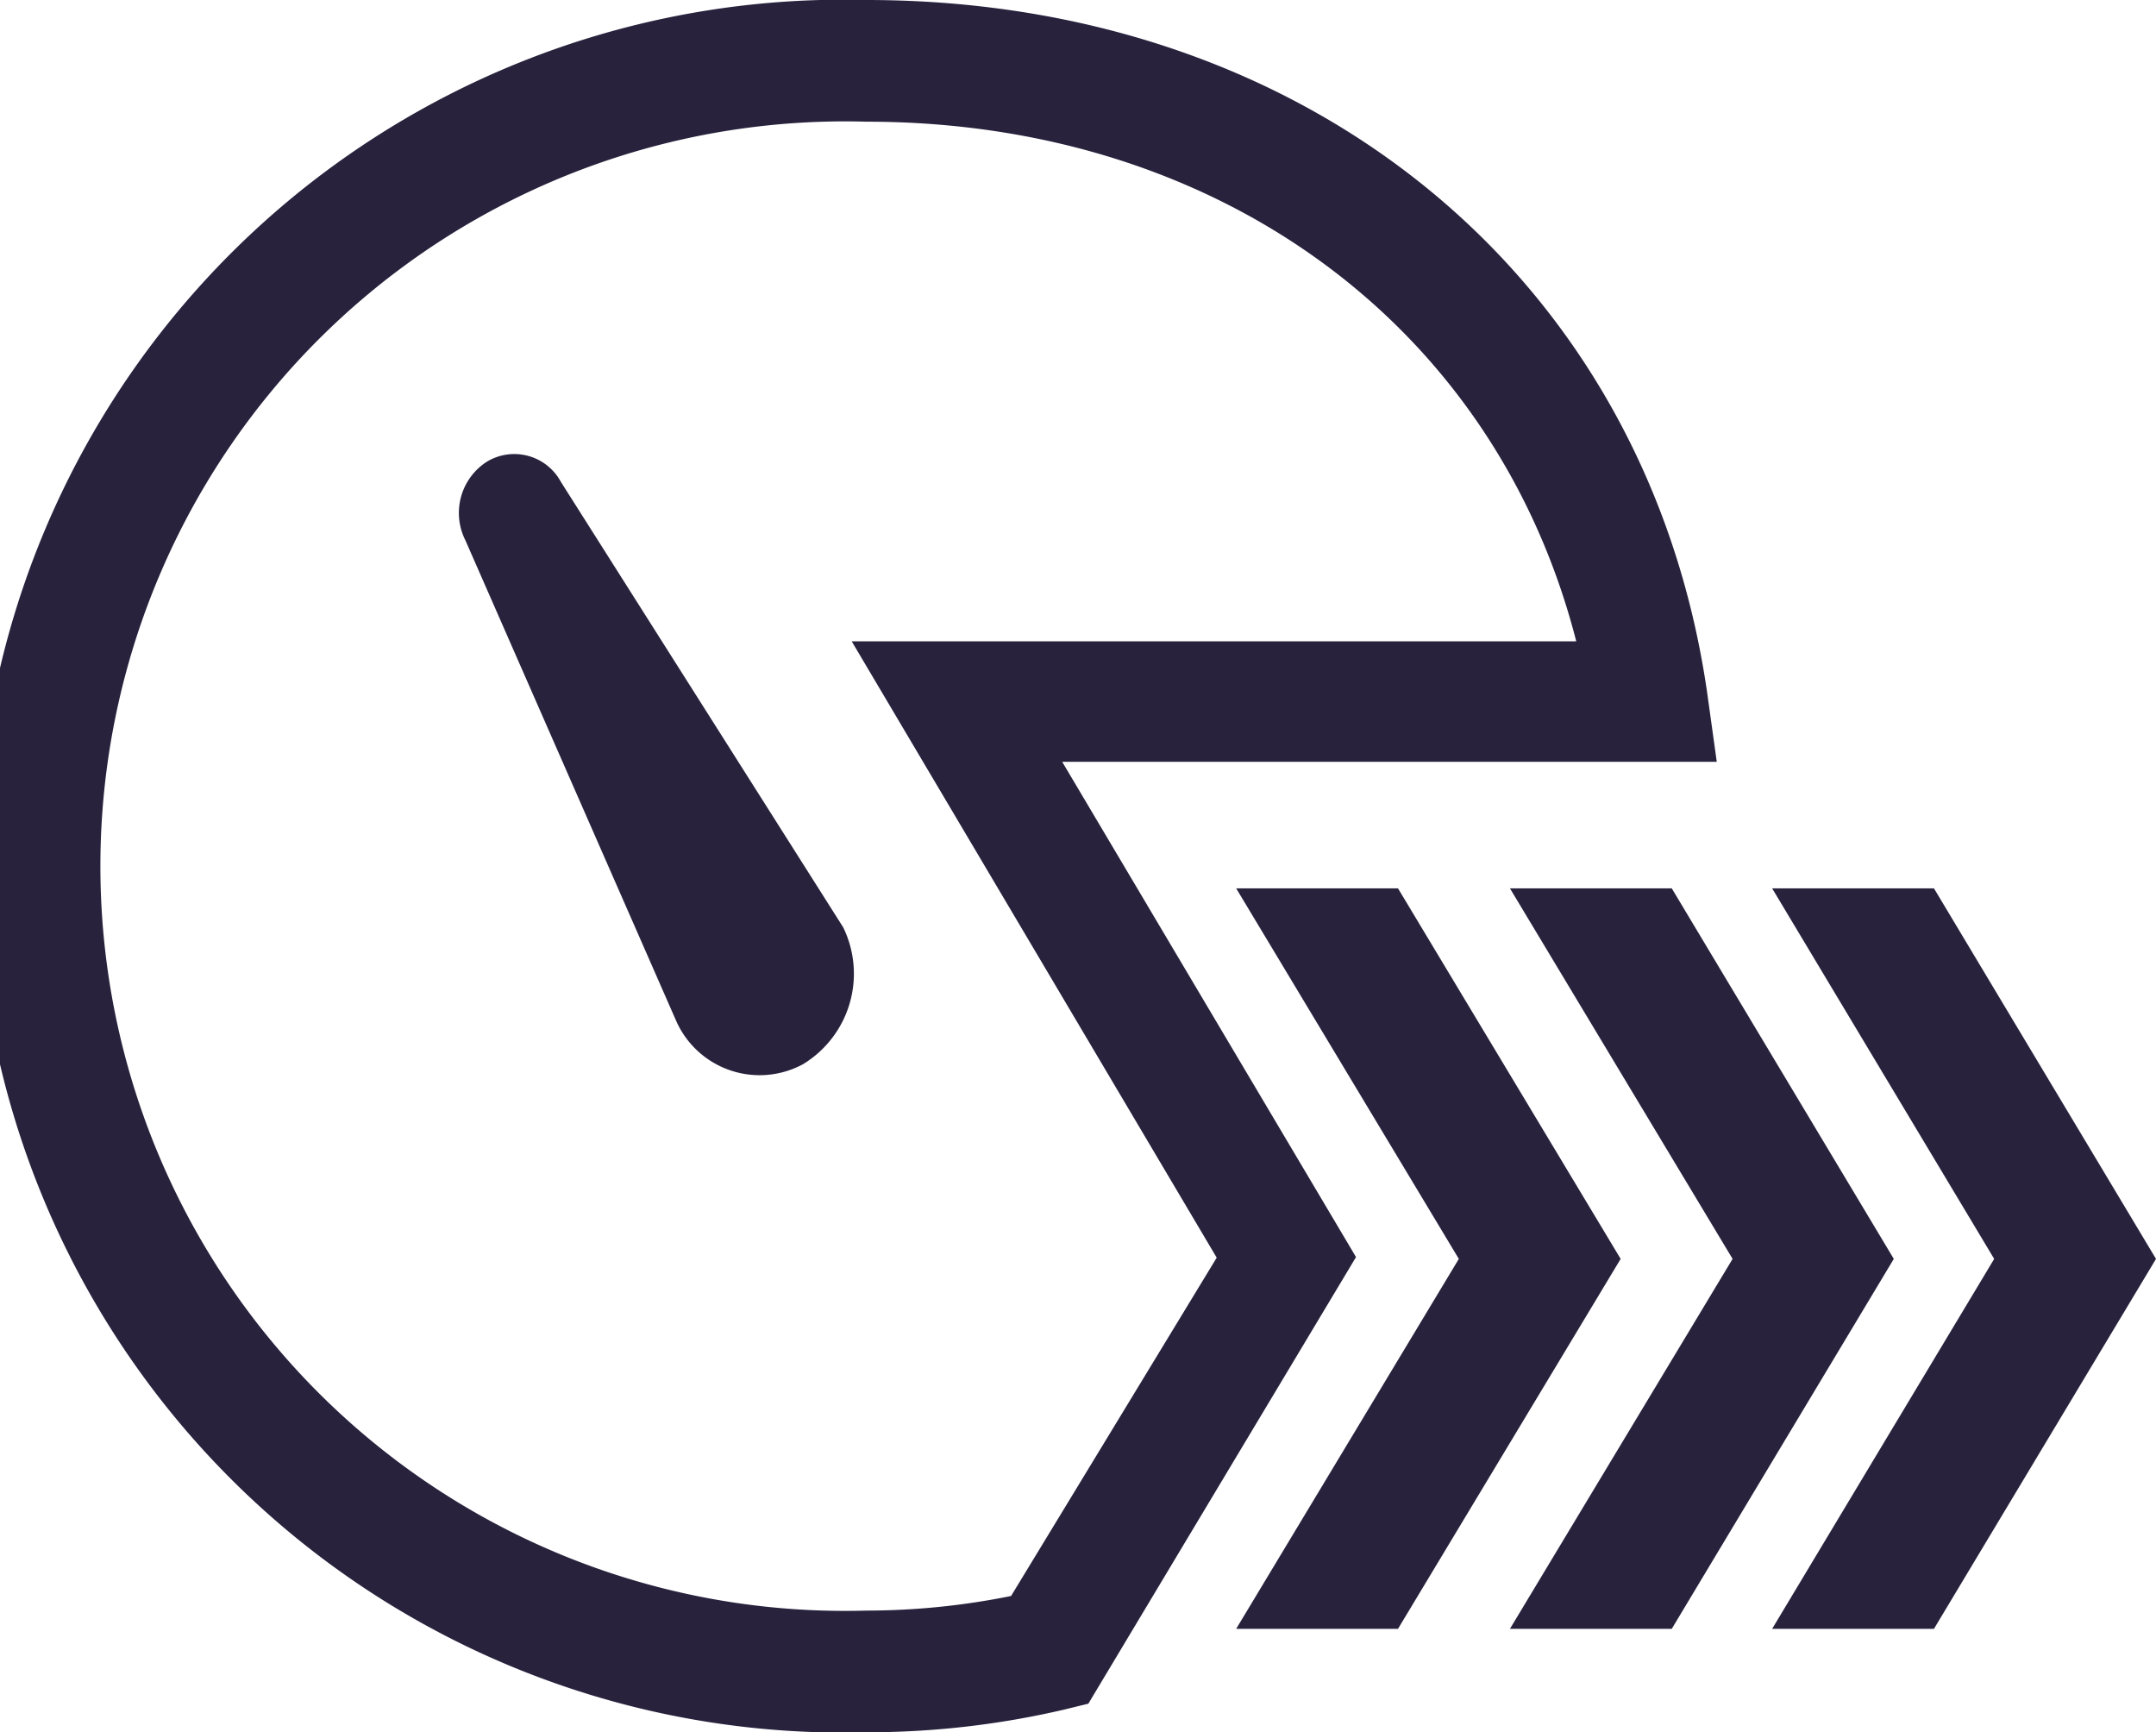
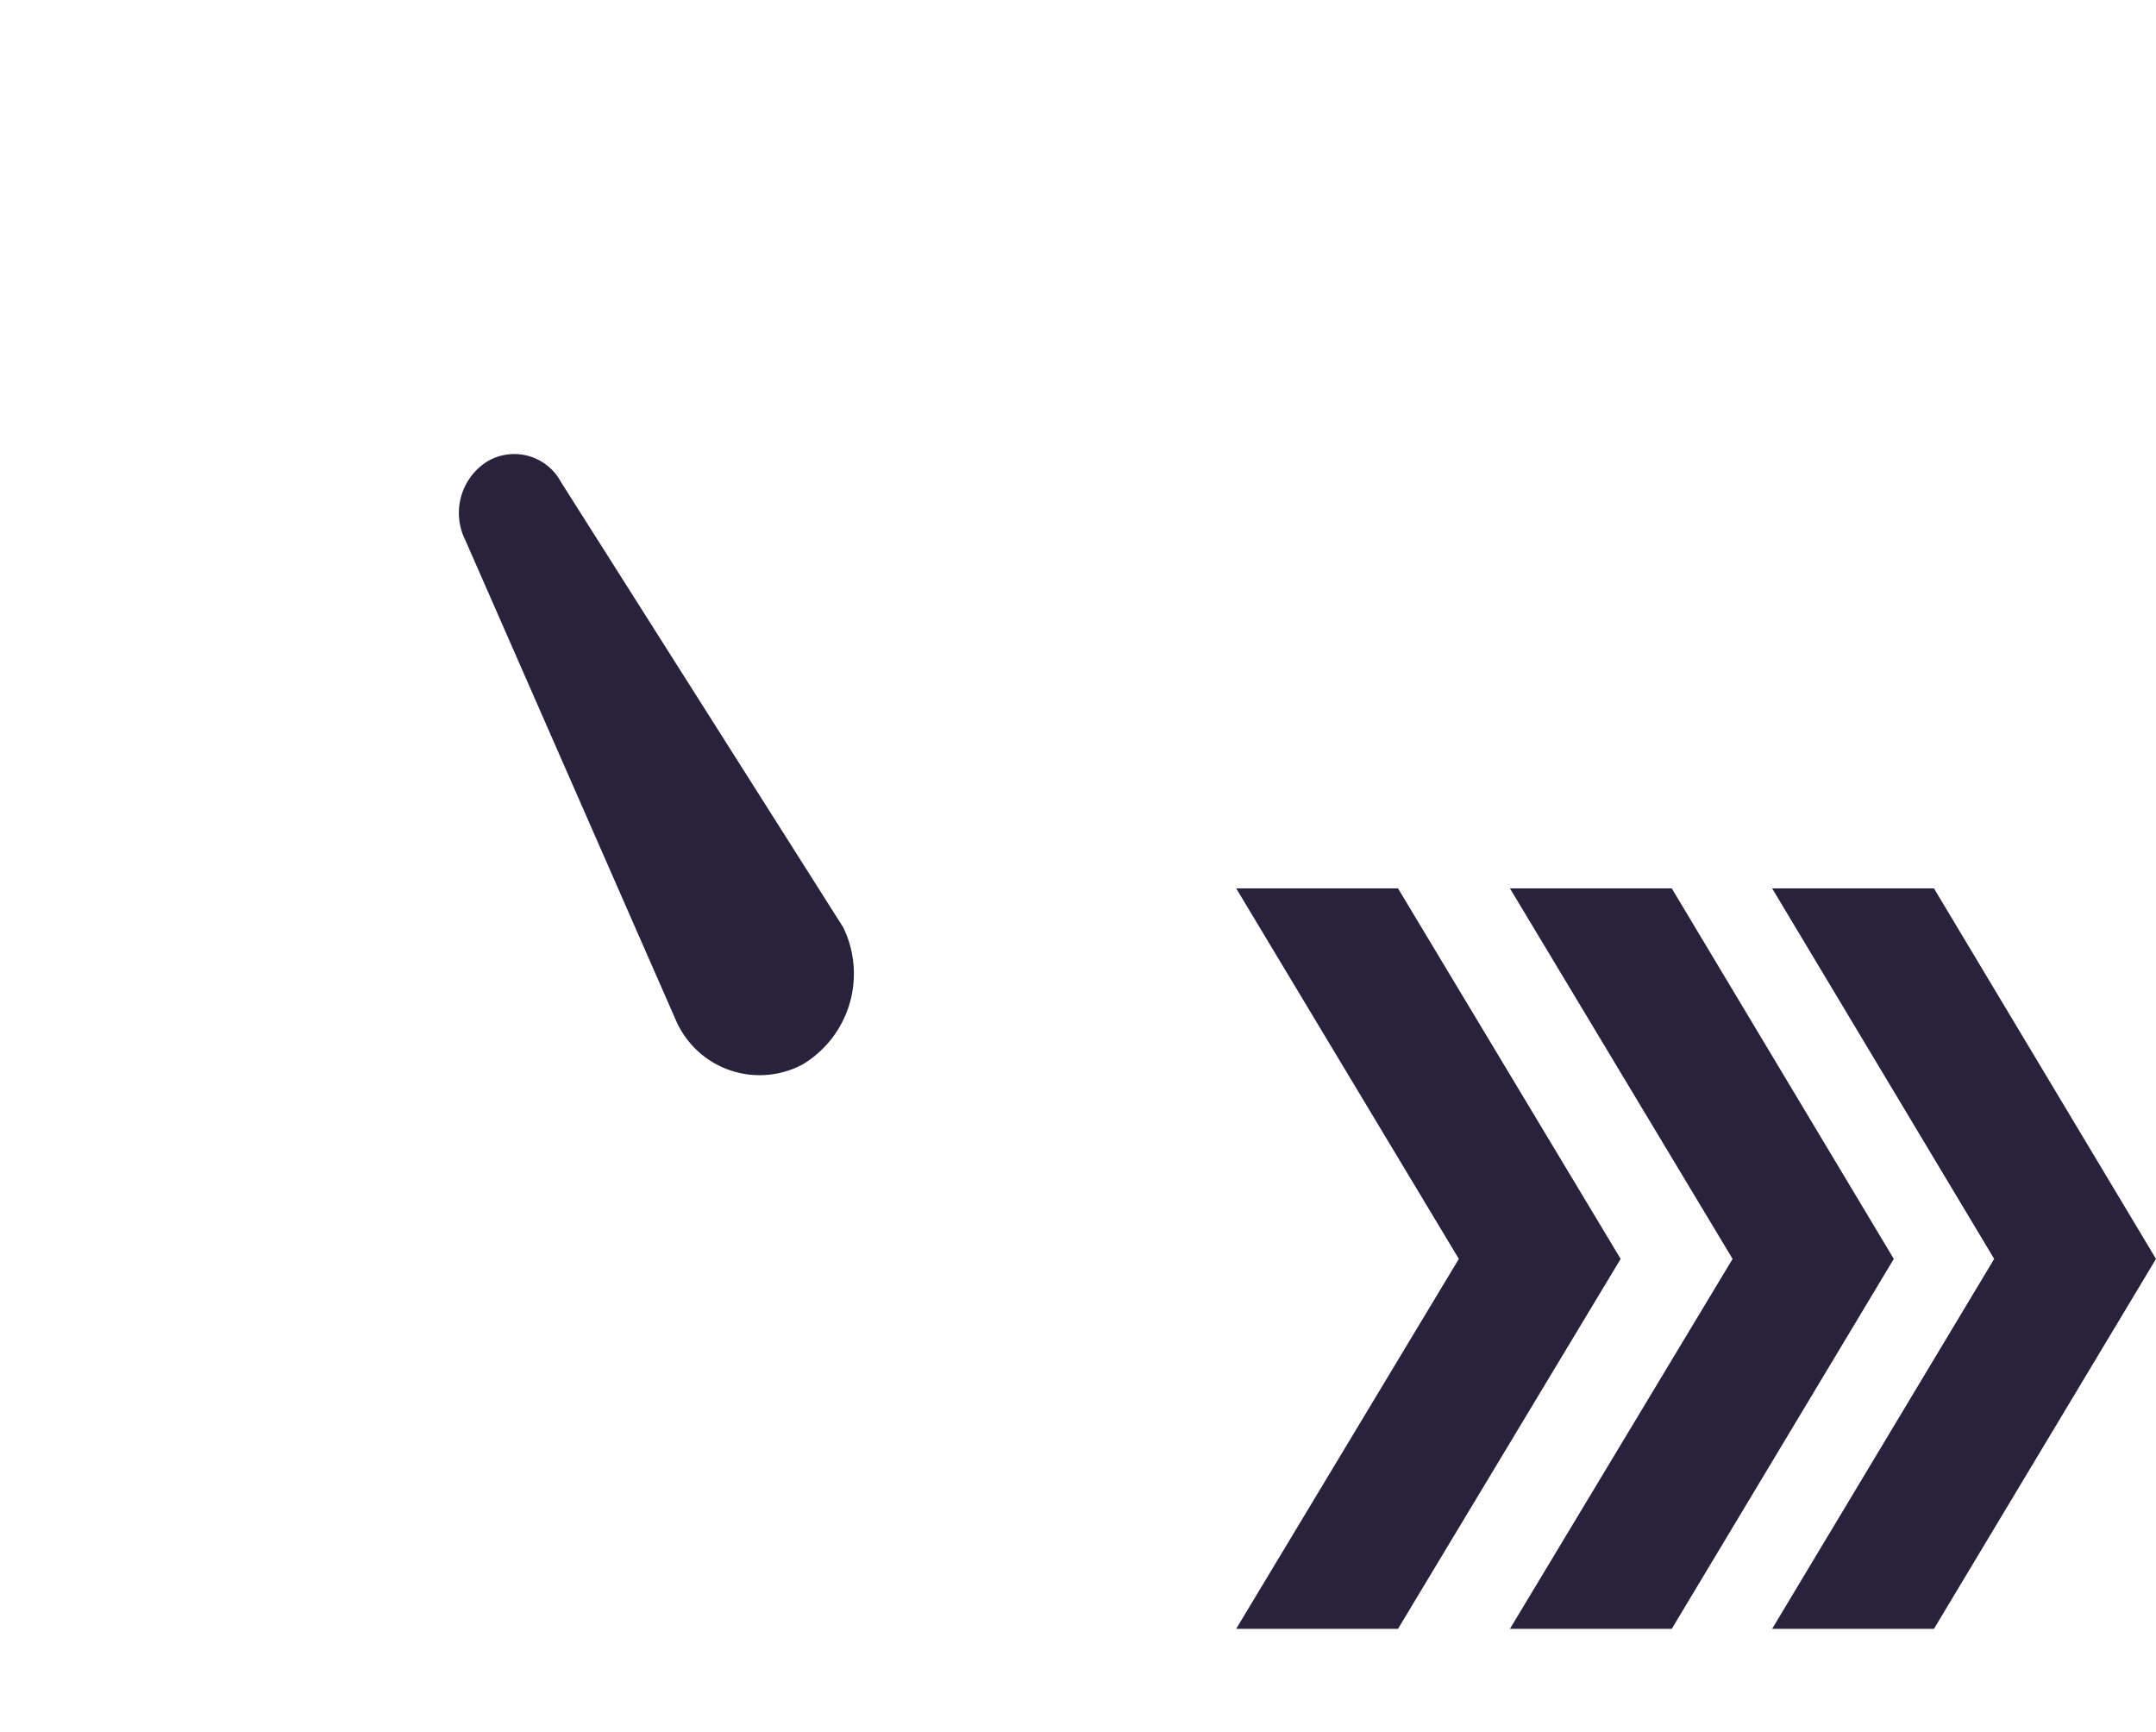
<svg xmlns="http://www.w3.org/2000/svg" viewBox="0 0 35.44 28.47">
  <defs>
    <style>.a5092a00-dbee-454f-99ba-84f76b4afc94{fill:#28223d;}</style>
  </defs>
  <title>GoChain</title>
  <g id="b396e0cc-70f6-4a29-b203-93d06d9d2a7b" data-name="Calque 2">
    <g id="a2c835be-a359-49a9-b182-e1426b85f6e2" data-name="Line">
      <g id="f7ea6fc1-508b-42d0-8236-cc7faa0e45ce" data-name="GoChain">
        <polygon class="a5092a00-dbee-454f-99ba-84f76b4afc94" points="28.48 20.69 24.82 26.77 27.48 26.77 31.13 20.69 27.48 14.6 24.82 14.6 28.48 20.69 28.48 20.69" />
        <polygon class="a5092a00-dbee-454f-99ba-84f76b4afc94" points="32.78 20.69 29.13 26.77 31.79 26.77 35.44 20.69 31.79 14.6 29.13 14.6 32.78 20.69 32.78 20.69" />
        <polygon class="a5092a00-dbee-454f-99ba-84f76b4afc94" points="23.98 20.69 20.32 26.77 22.98 26.77 26.64 20.69 22.98 14.6 20.32 14.6 23.98 20.69 23.98 20.69" />
-         <path class="a5092a00-dbee-454f-99ba-84f76b4afc94" d="M14.24,28.47A14.24,14.24,0,1,1,14.24,0c7.28,0,12.83,4.57,13.82,11.37l.16,1.15H17.46l4.83,8.14L17.89,28l-.41.1A14.27,14.27,0,0,1,14.24,28.47ZM14.24,2a12.24,12.24,0,1,0,0,24.47,12,12,0,0,0,2.38-.24L20,20.67,14,10.54l11.91,0C24.59,5.38,20.06,2,14.24,2Z" />
        <path class="a5092a00-dbee-454f-99ba-84f76b4afc94" d="M13.2,17.49a1.5,1.5,0,0,1-2.08-.7L7.65,8.88A1,1,0,0,1,8,7.59a.87.87,0,0,1,1.22.33l4.64,7.32a1.74,1.74,0,0,1-.66,2.25Z" />
      </g>
    </g>
  </g>
</svg>